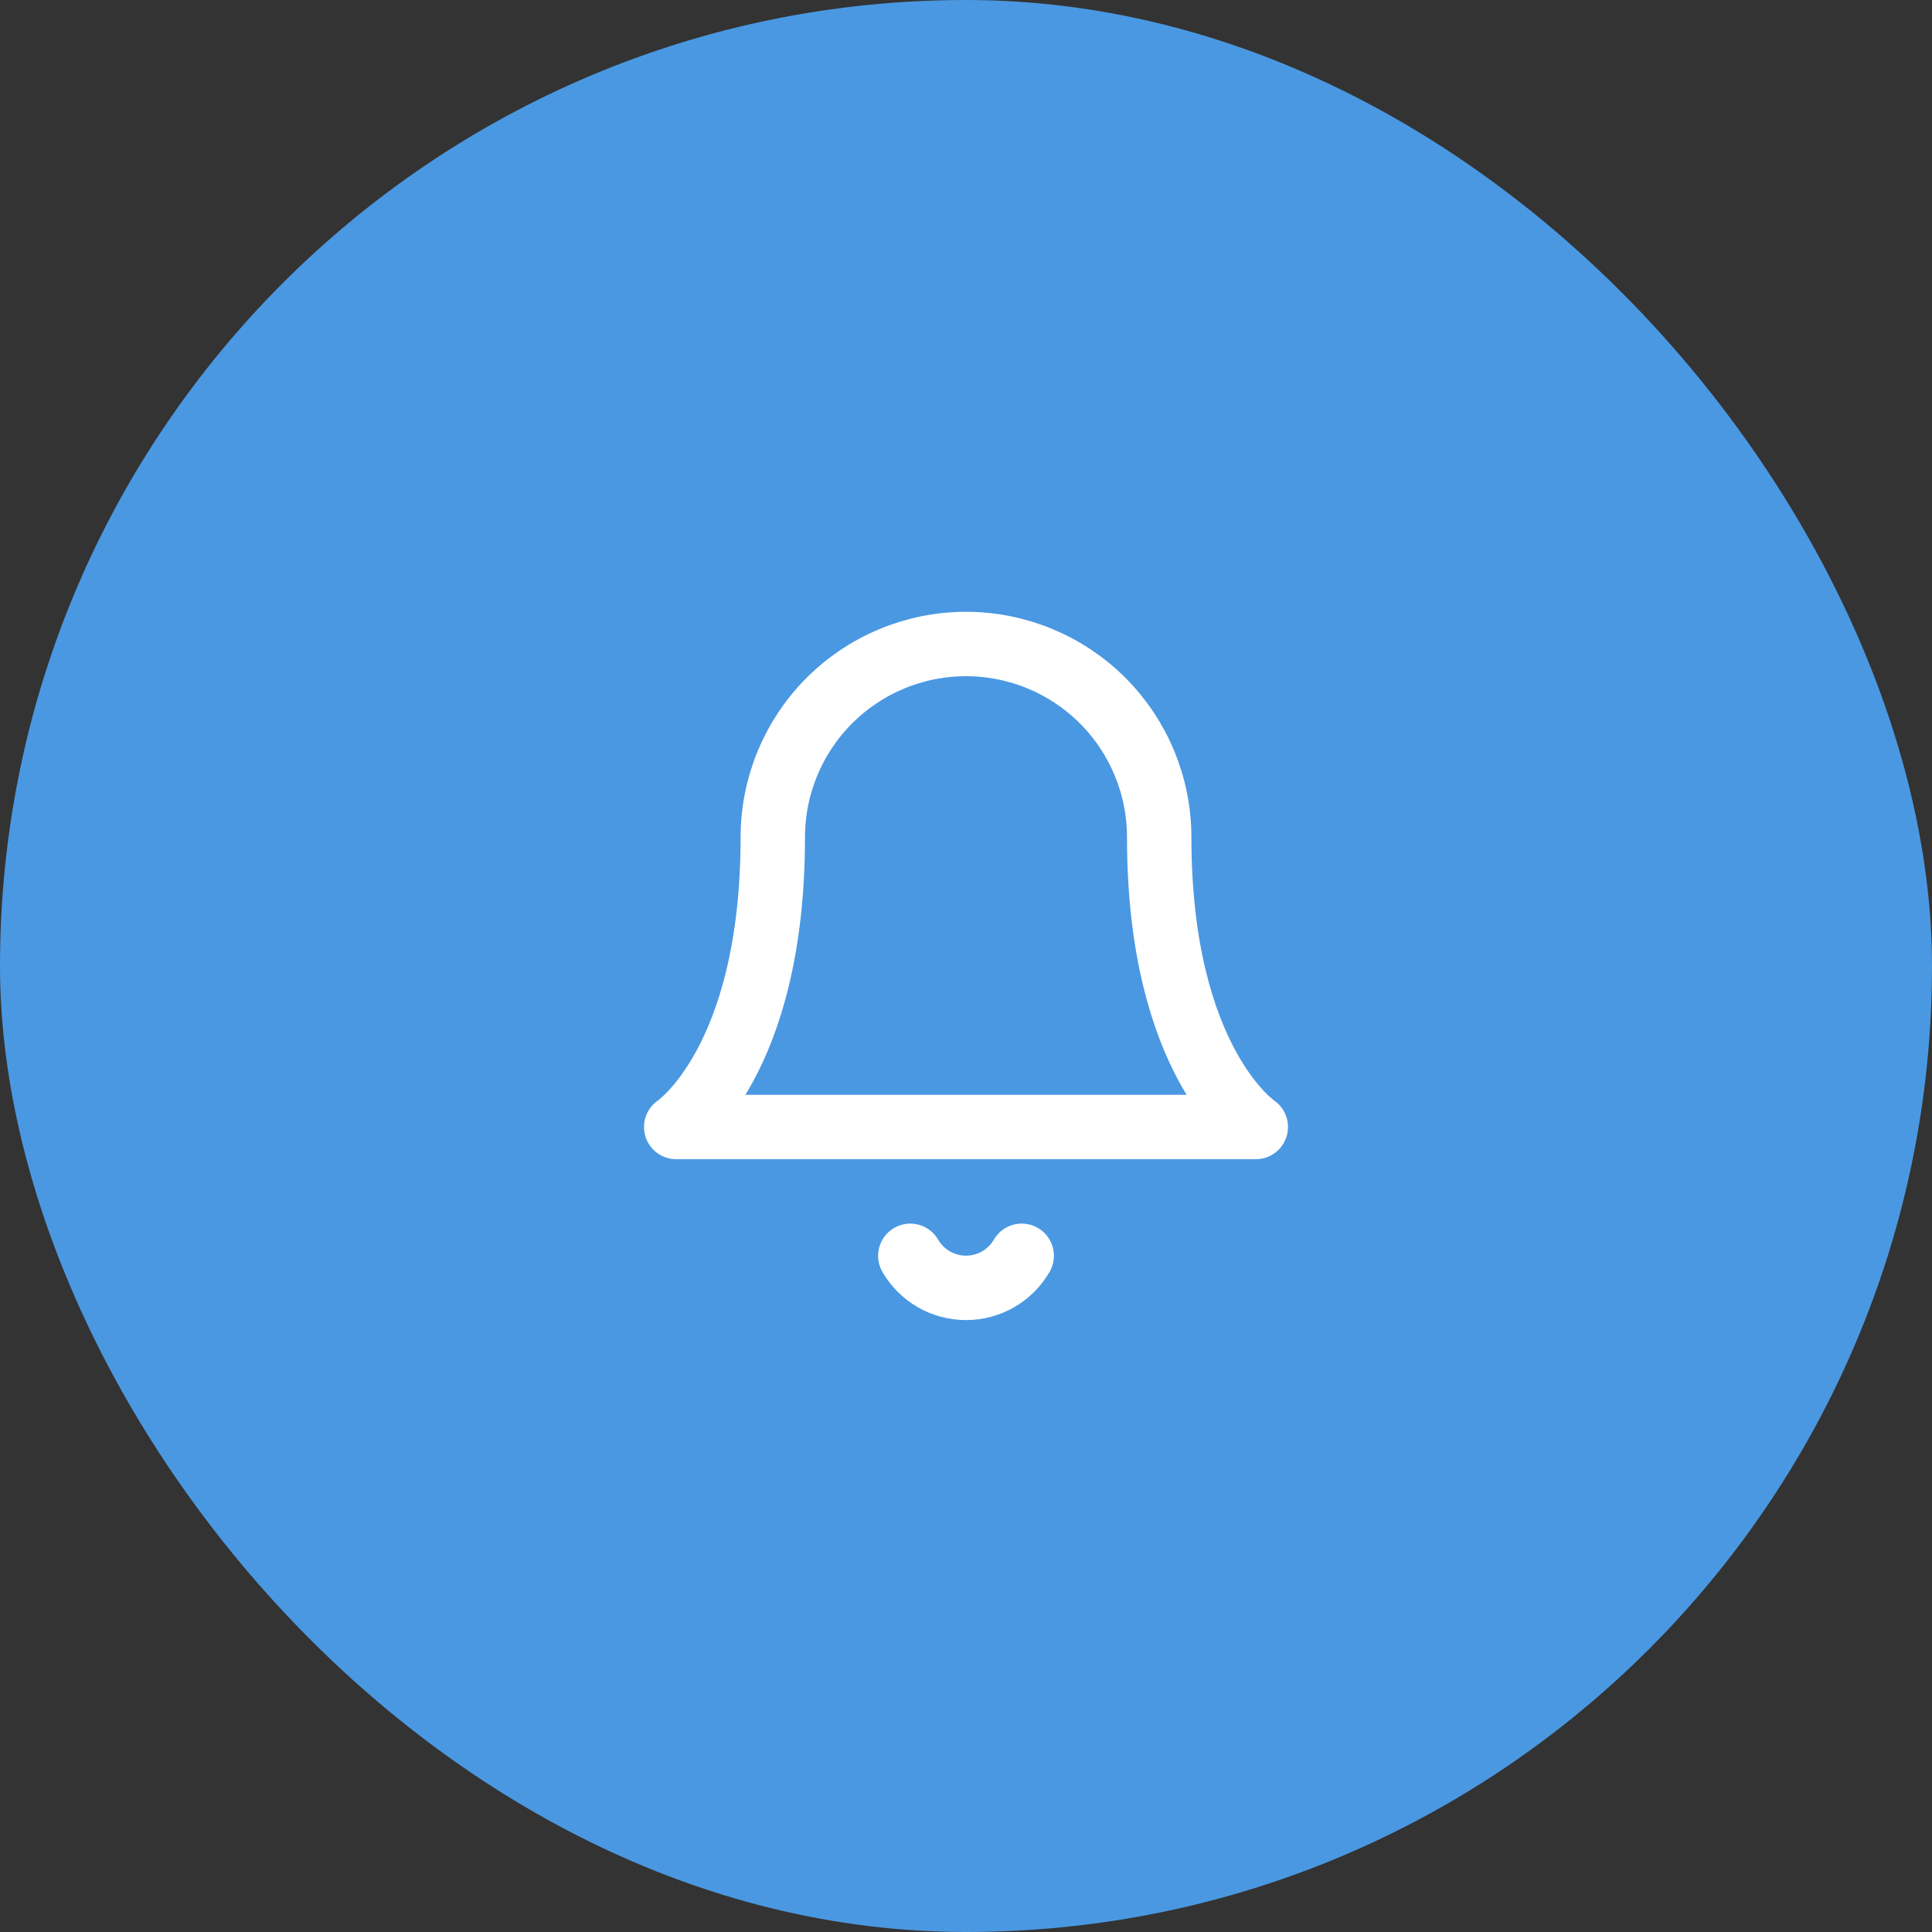
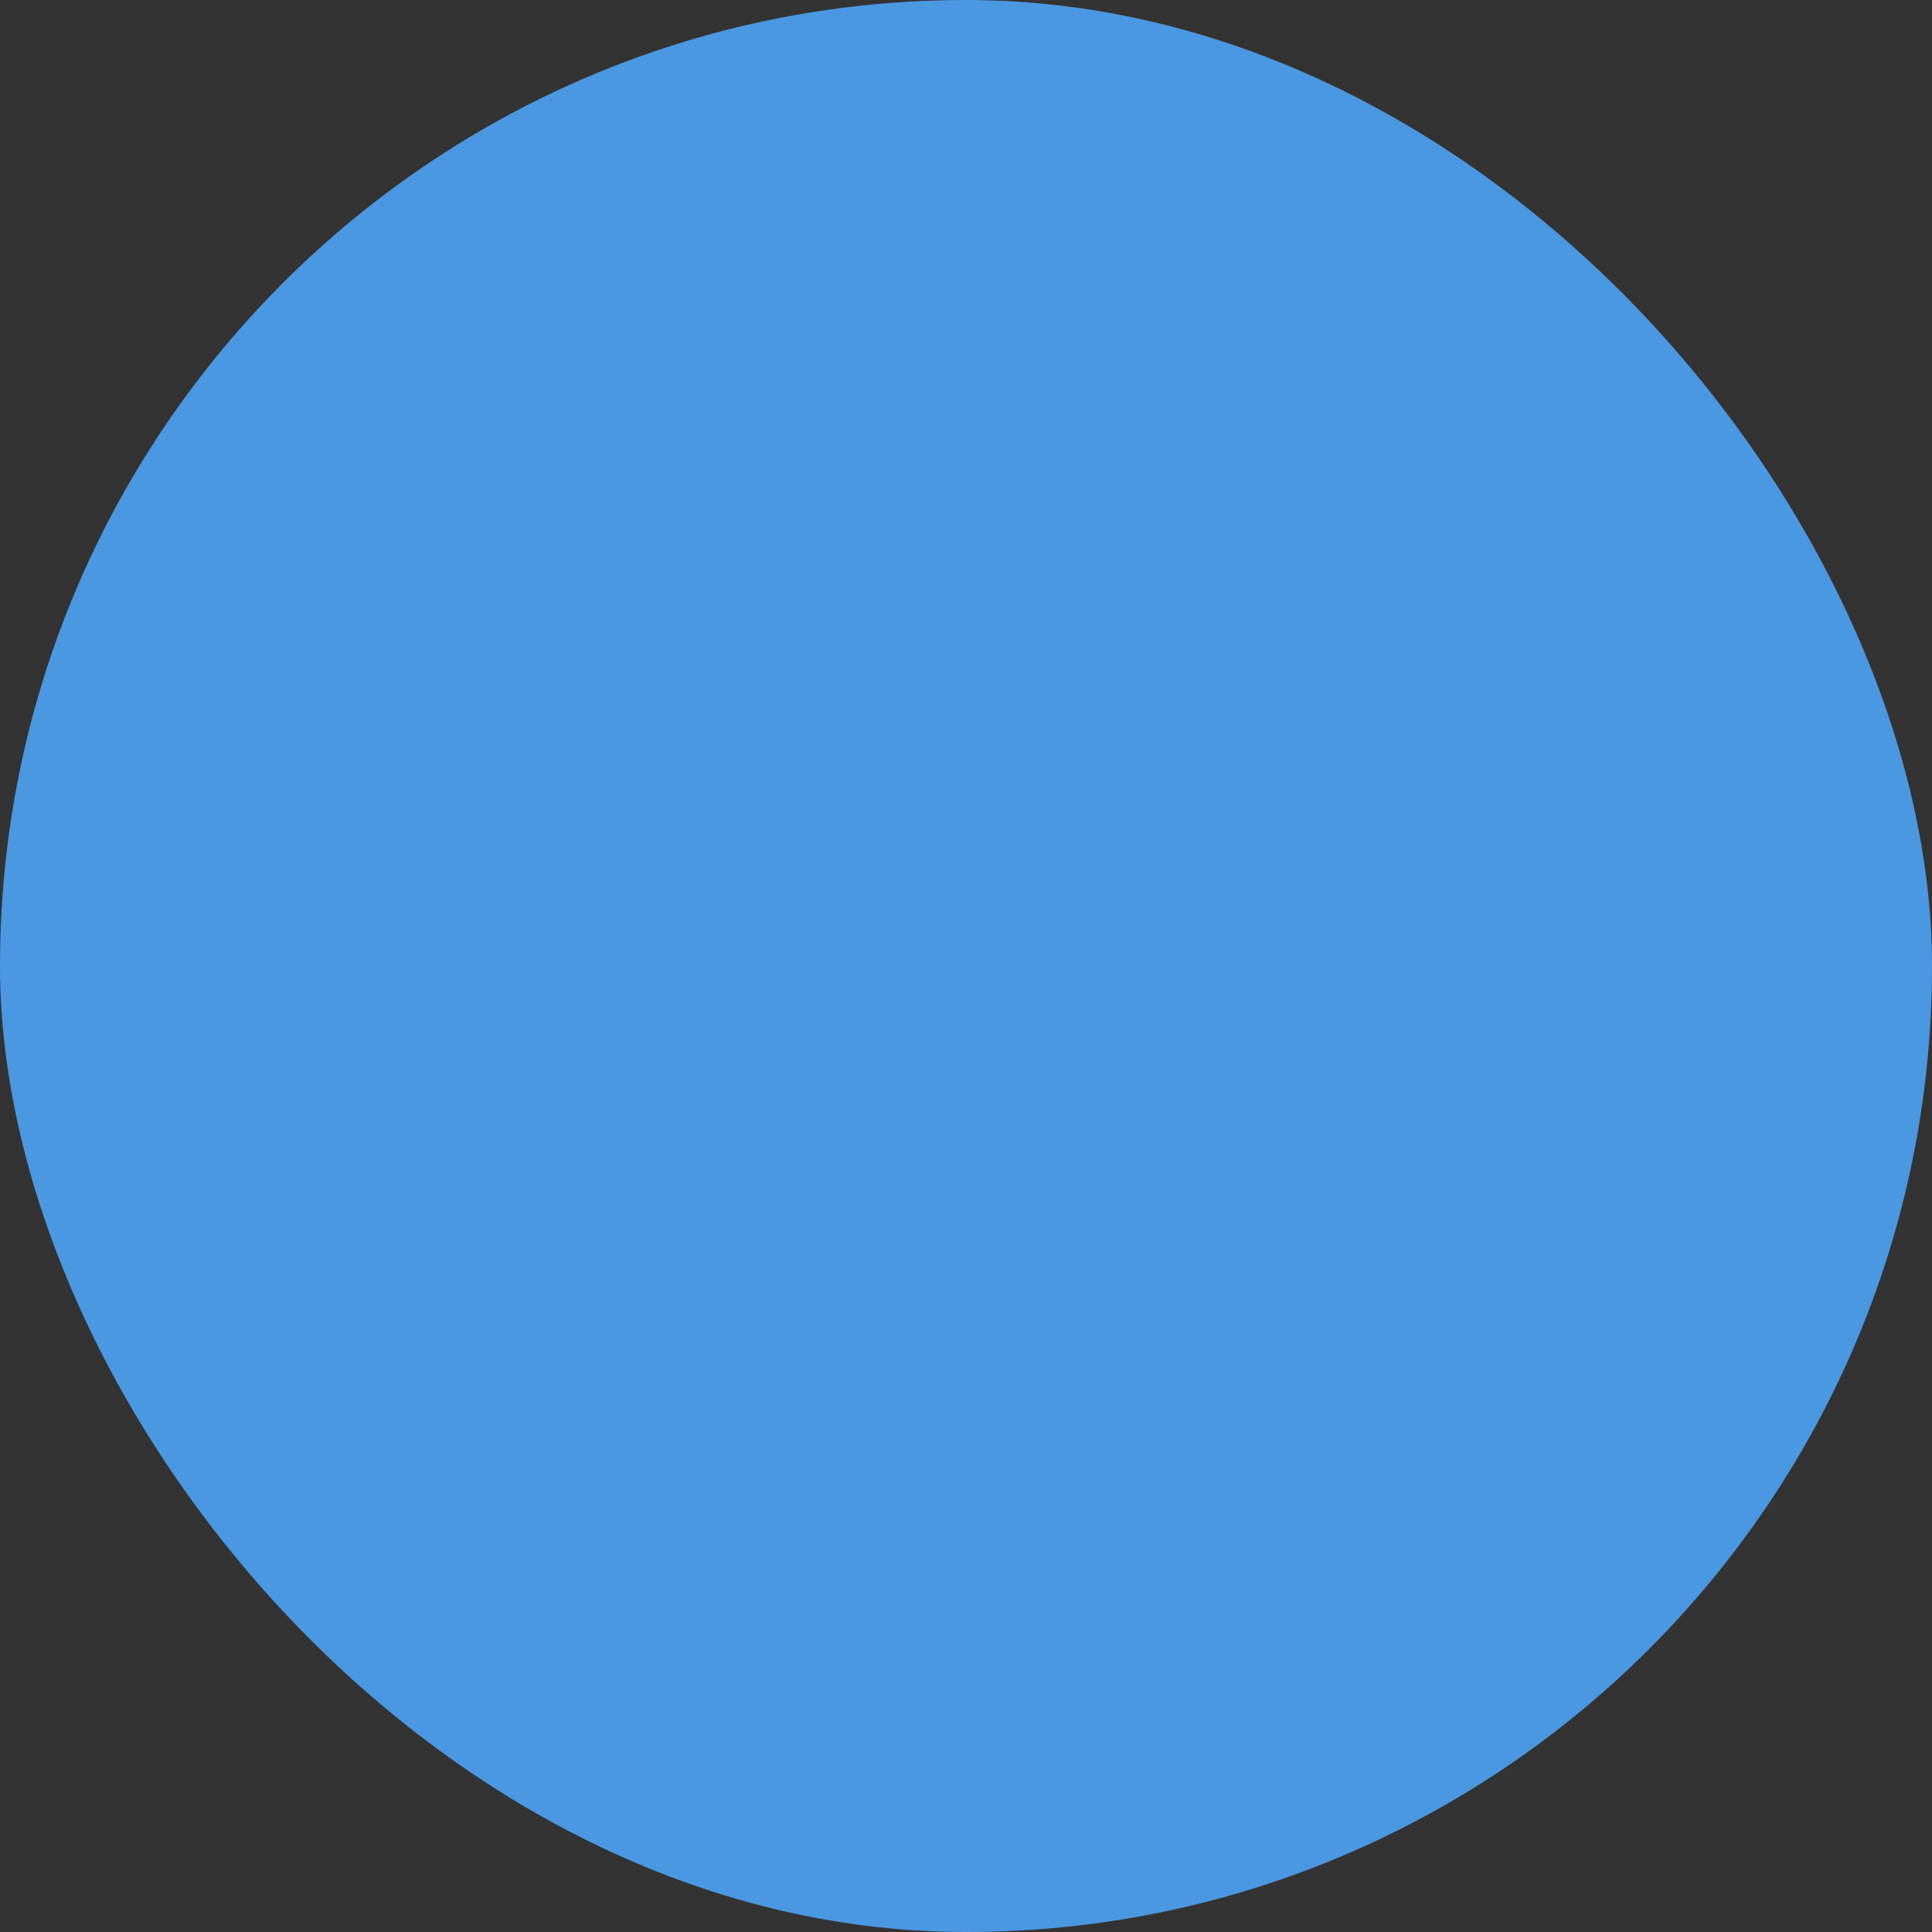
<svg xmlns="http://www.w3.org/2000/svg" width="60" height="60" viewBox="0 0 60 60" fill="none">
  <rect x="0" y="0" width="60" height="60" fill="#333333" stroke="none" />
  <rect width="60" height="60" rx="30" fill="#4A98E2" />
-   <path d="M36 26C36 24.409 35.368 22.883 34.243 21.757C33.117 20.632 31.591 20 30 20C28.409 20 26.883 20.632 25.757 21.757C24.632 22.883 24 24.409 24 26C24 33 21 35 21 35H39C39 35 36 33 36 26Z" stroke="white" stroke-width="2" stroke-linecap="round" stroke-linejoin="round" />
-   <path d="M31.73 39C31.554 39.303 31.301 39.555 30.998 39.73C30.694 39.904 30.35 39.996 30 39.996C29.649 39.996 29.305 39.904 29.001 39.73C28.698 39.555 28.445 39.303 28.27 39" stroke="white" stroke-width="2" stroke-linecap="round" stroke-linejoin="round" />
</svg>